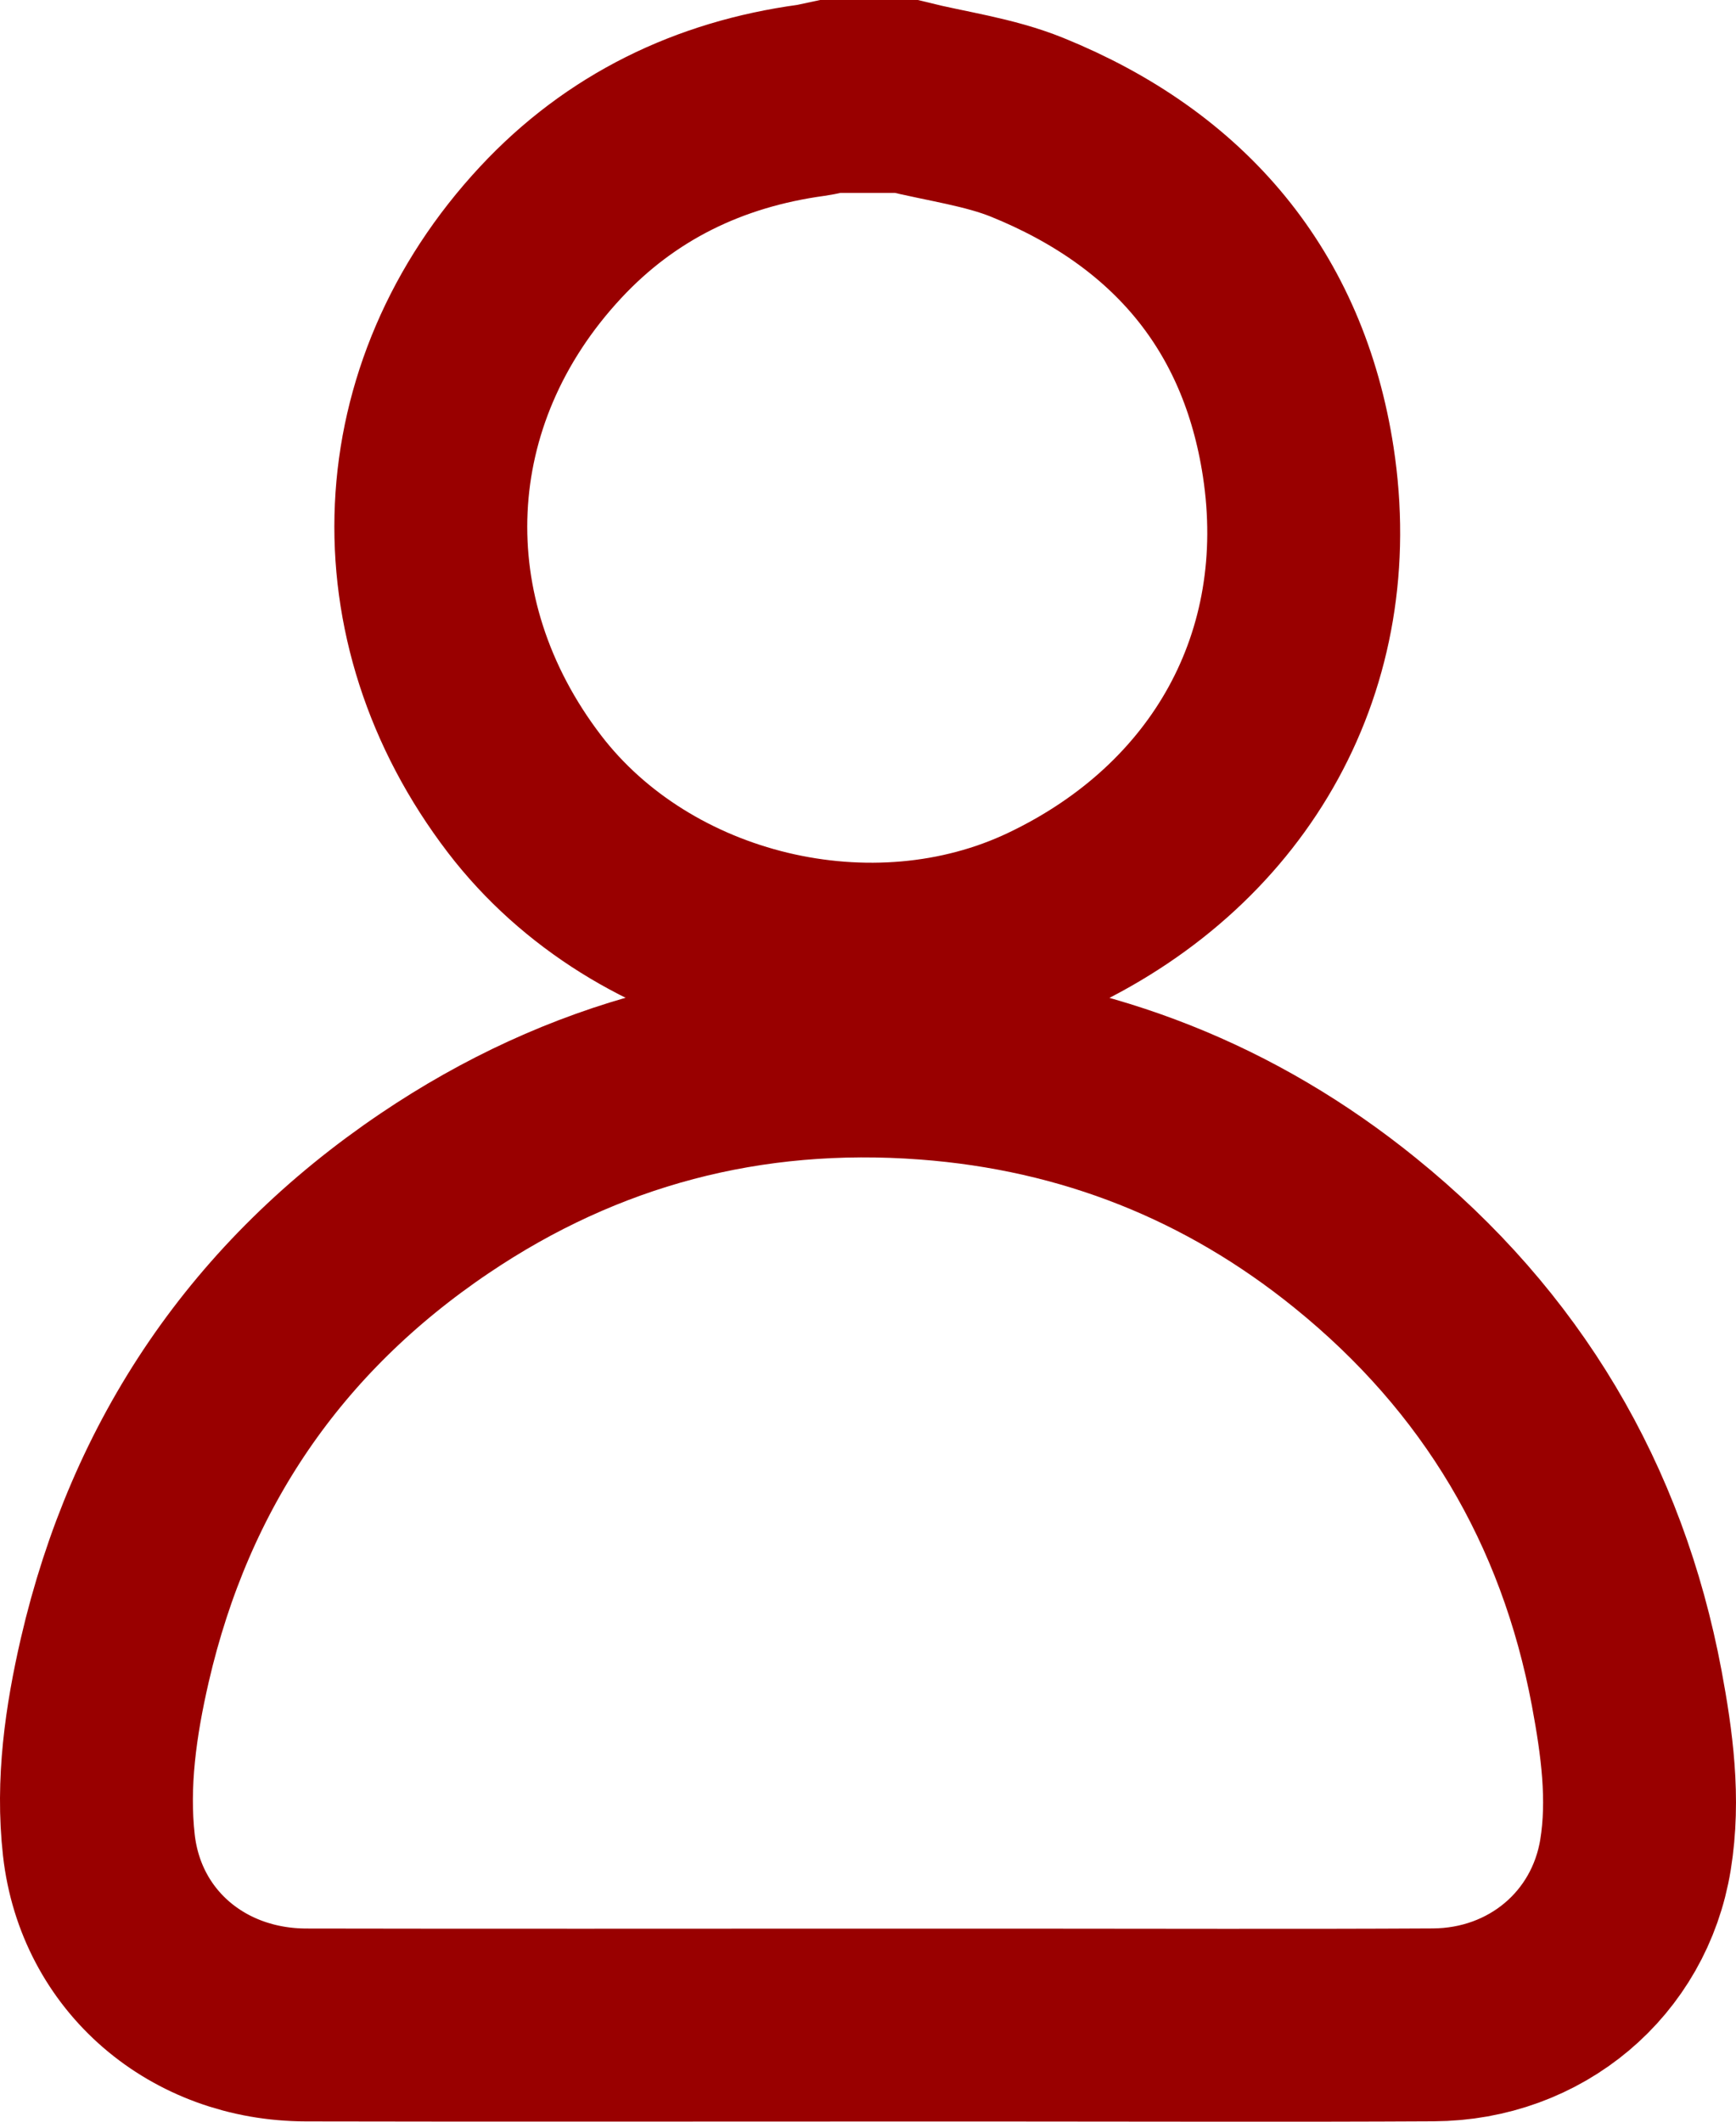
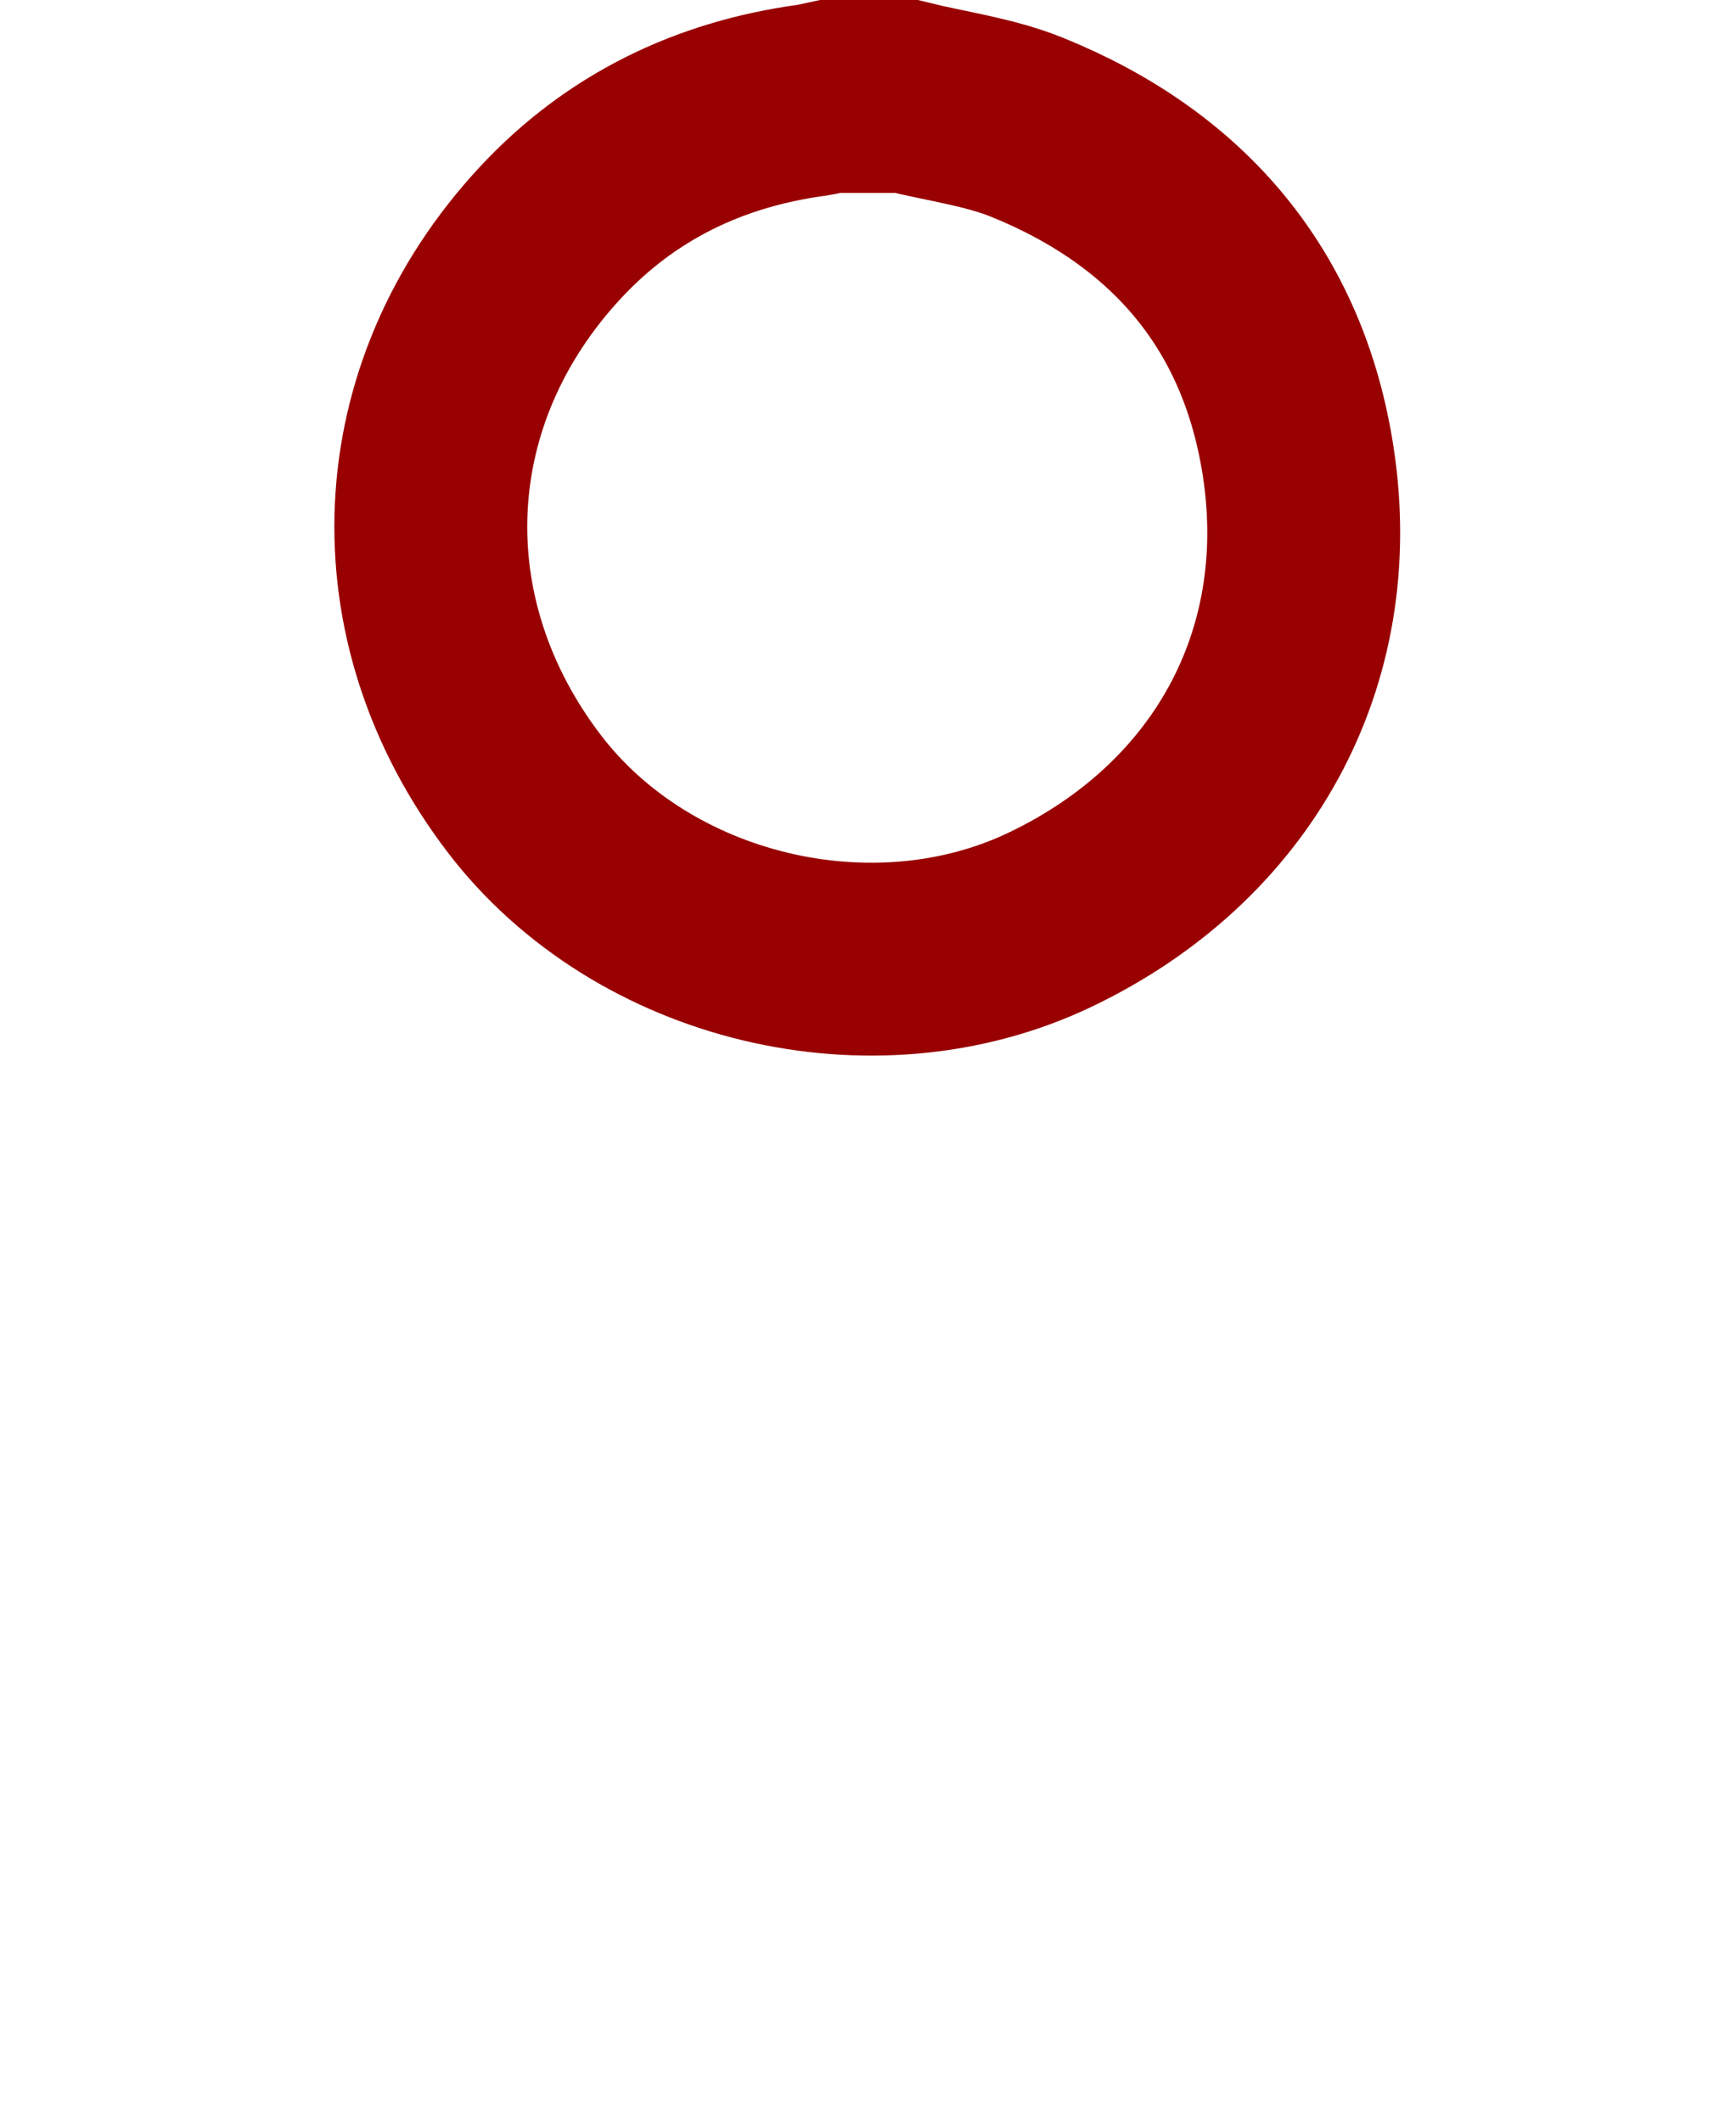
<svg xmlns="http://www.w3.org/2000/svg" width="18" height="22" viewBox="0 0 18 22" fill="none">
  <path d="M9.395 1C9.815 1.104 10.254 1.16 10.65 1.32C12.228 1.96 13.205 3.119 13.461 4.788C13.775 6.841 12.769 8.64 10.885 9.538C9.054 10.411 6.668 9.839 5.439 8.234C4.053 6.422 4.154 4.08 5.71 2.409C6.435 1.63 7.35 1.185 8.413 1.04C8.477 1.031 8.54 1.013 8.604 1C8.867 1 9.131 1 9.395 1H9.395Z" stroke="#990000" stroke-width="2" />
-   <path d="M9.007 20.998C7.063 20.998 5.119 21.001 3.175 20.997C2.048 20.995 1.148 20.227 1.025 19.132C0.953 18.488 1.045 17.845 1.19 17.215C1.661 15.179 2.763 13.551 4.506 12.374C6.041 11.337 7.751 10.886 9.613 11.026C11.28 11.151 12.764 11.742 14.051 12.784C15.569 14.012 16.509 15.596 16.867 17.505C16.973 18.075 17.052 18.653 16.958 19.232C16.791 20.261 15.922 20.991 14.86 20.996C13.404 21.004 11.947 20.998 10.491 20.998C9.997 20.998 9.503 20.998 9.008 20.998H9.007Z" stroke="#990000" stroke-width="2" />
</svg>